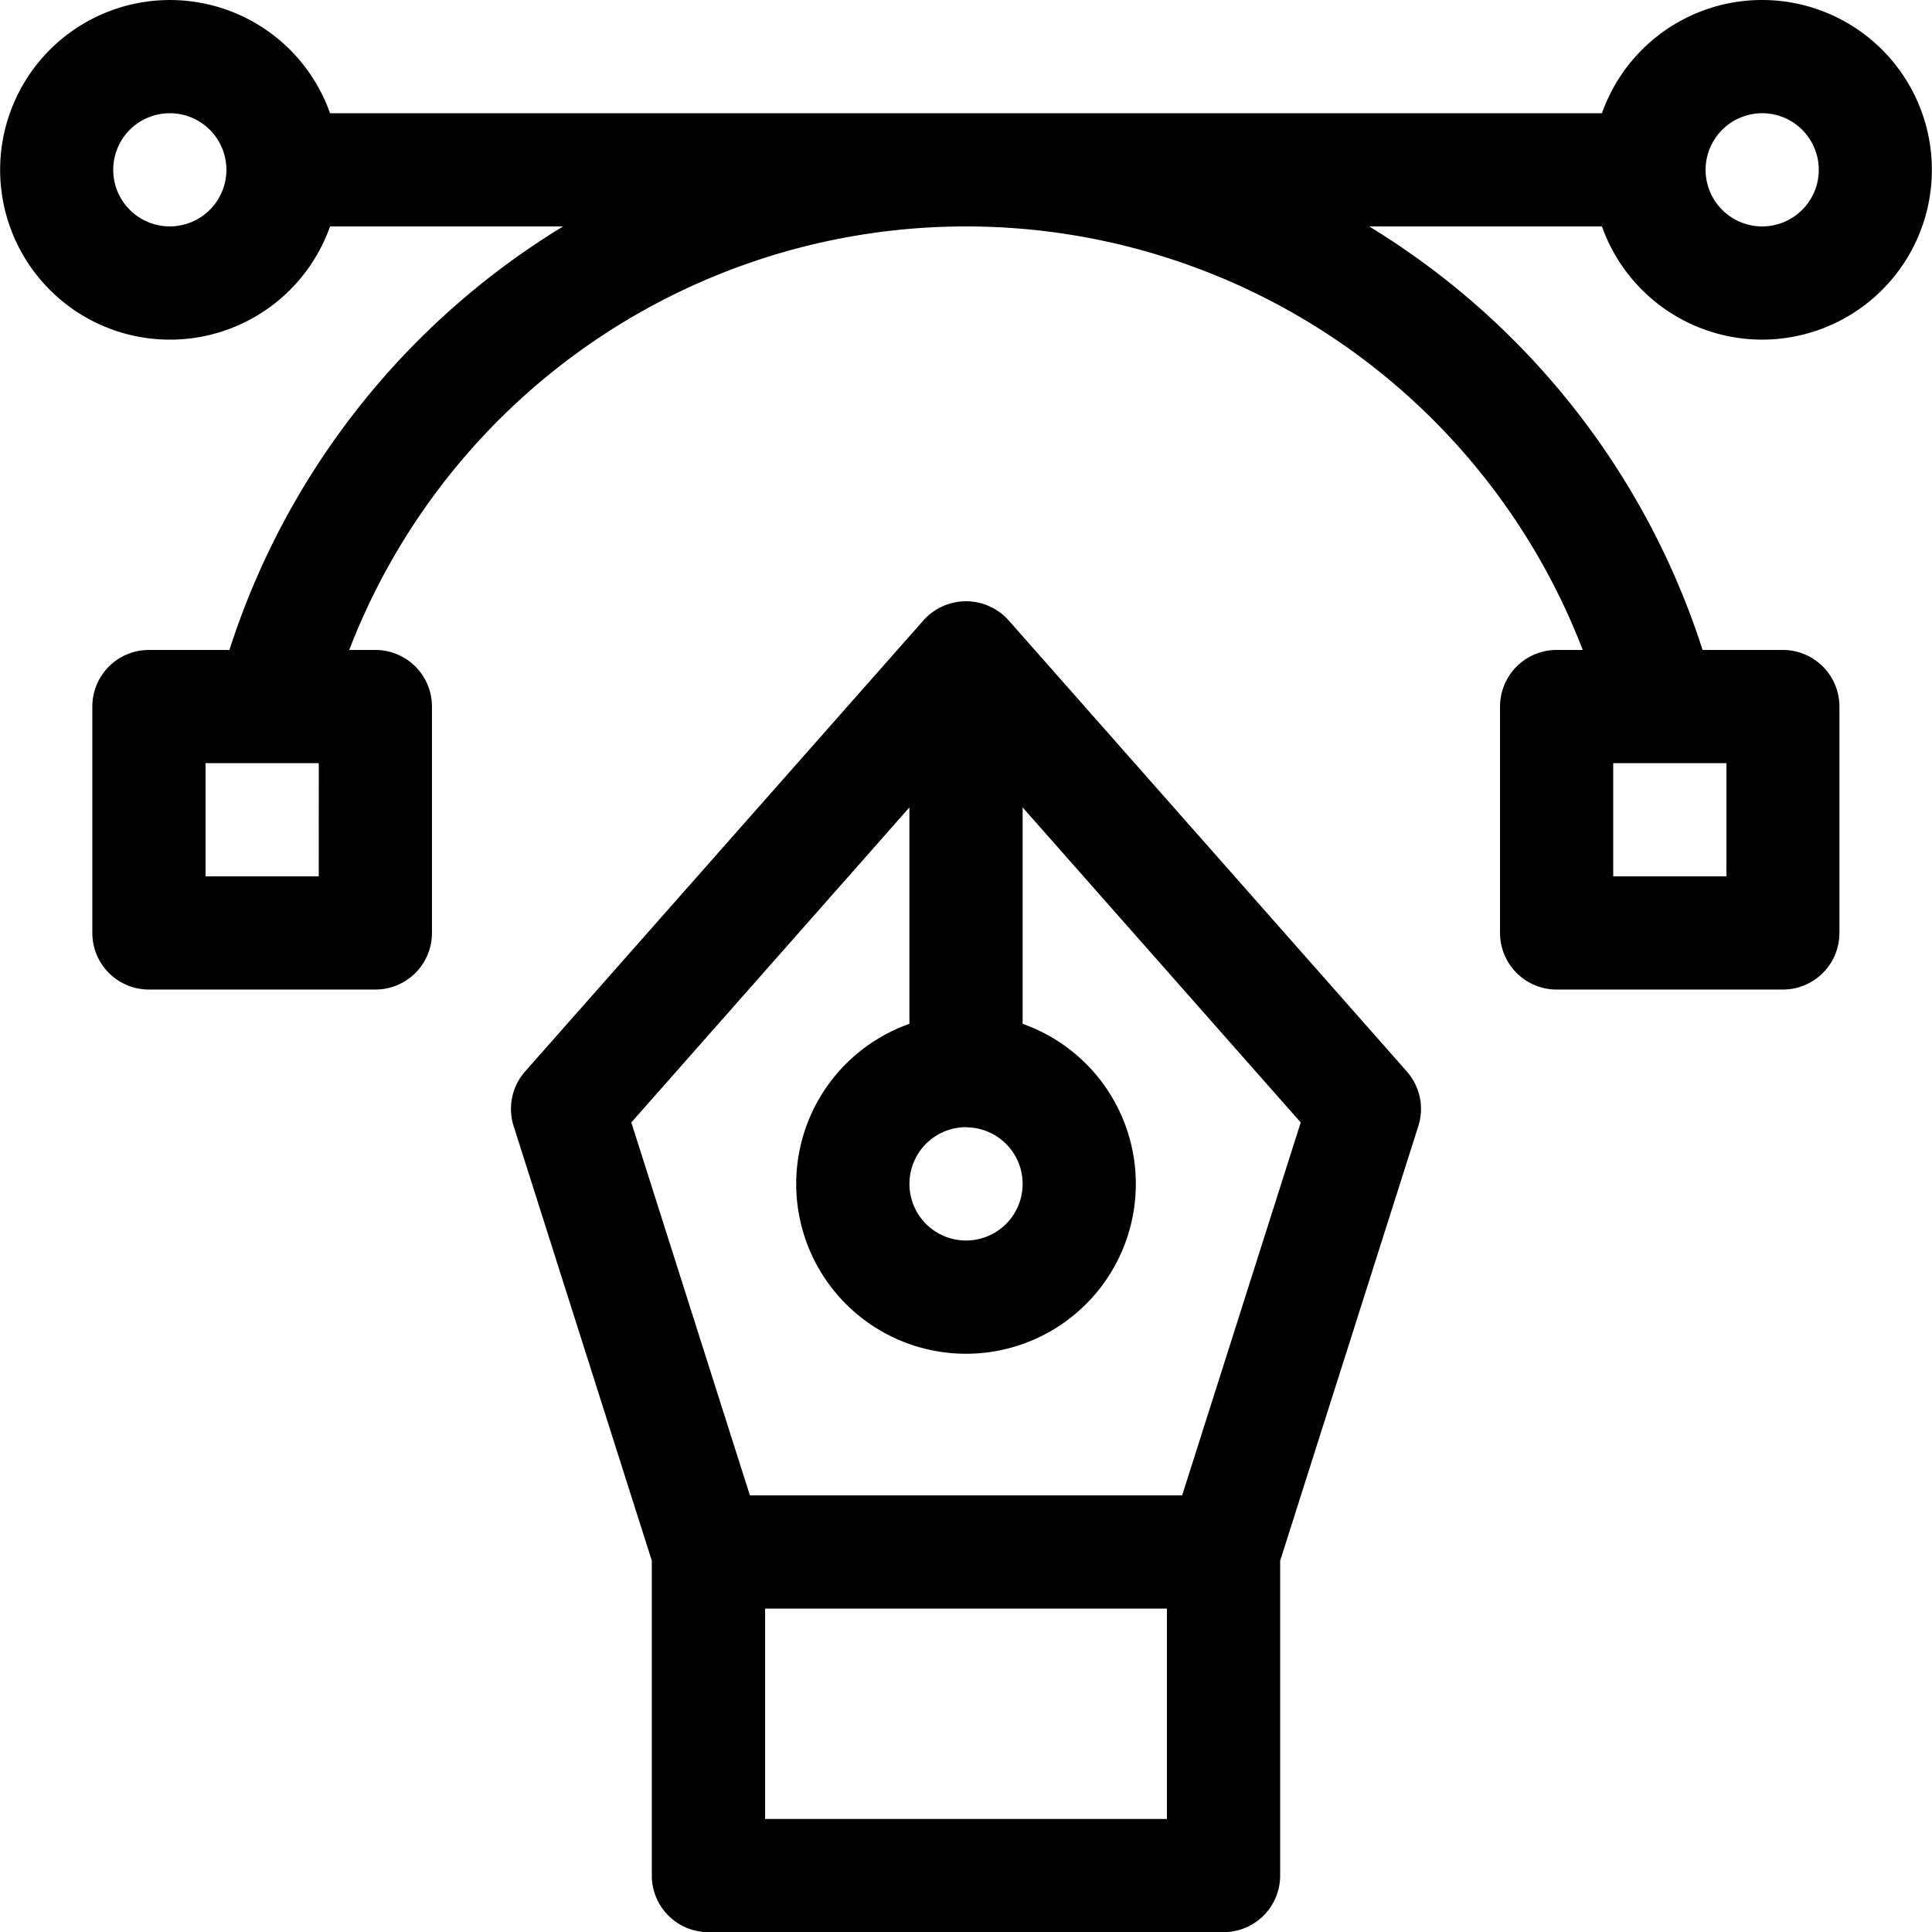
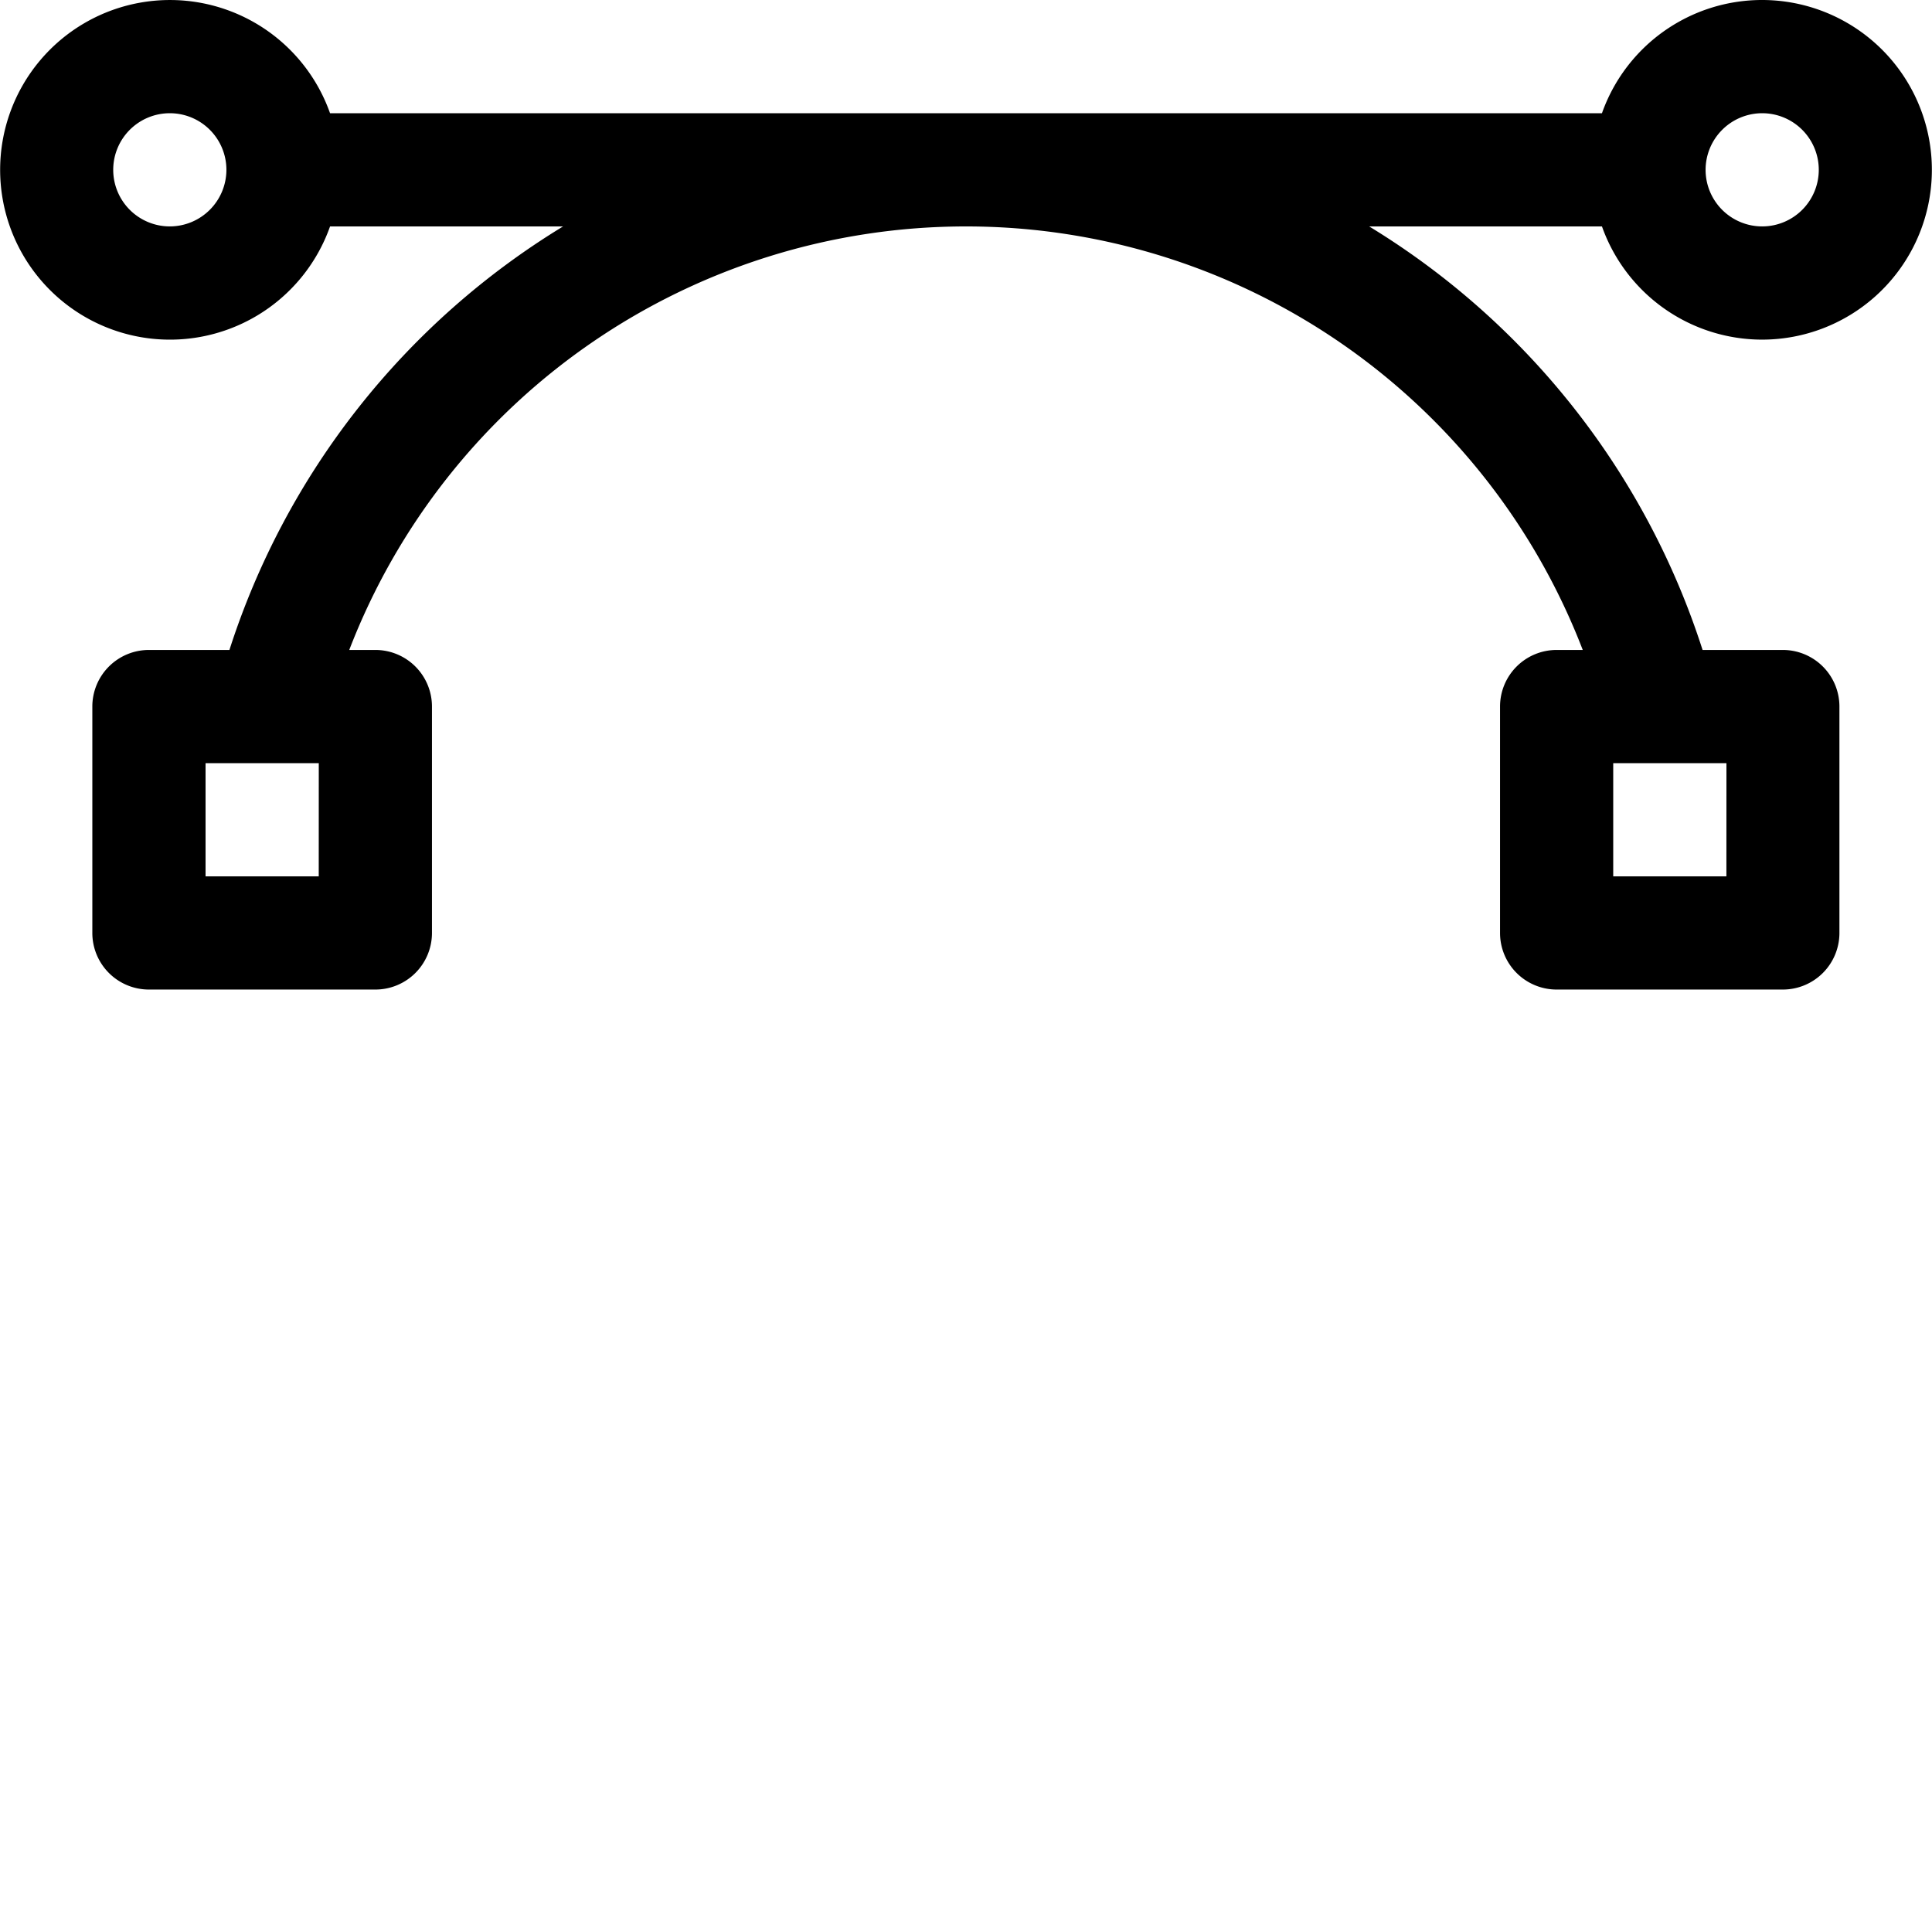
<svg xmlns="http://www.w3.org/2000/svg" id="_010-vector_graphic" data-name="010-vector graphic" width="48" height="48" viewBox="0 0 48 48">
-   <path id="Path_163211" data-name="Path 163211" d="M147.788,159.81a1.418,1.418,0,0,0-2.108,0l-9.9,11.211a1.407,1.407,0,0,0-.286,1.357l3.433,10.8V191a1.406,1.406,0,0,0,1.406,1.406h12.8A1.406,1.406,0,0,0,154.538,191v-7.821l3.433-10.8a1.406,1.406,0,0,0-.286-1.357Zm-1.054,12.6a1.406,1.406,0,1,1-1.406,1.406A1.408,1.408,0,0,1,146.733,172.406Zm-4.992,17.184v-5.227h9.983v5.227Zm10.361-8.04H141.364l-2.946-9.265,6.909-7.827v5.377a4.219,4.219,0,1,0,2.813,0v-5.377l6.909,7.827Z" transform="translate(-122.733 -144.402)" />
  <path id="Path_163212" data-name="Path 163212" d="M43.781,8.438A4.219,4.219,0,1,0,39.8,2.813H8.2a4.219,4.219,0,1,0,0,2.813h5.789A19.183,19.183,0,0,0,5.7,16.148h-2a1.406,1.406,0,0,0-1.406,1.406v5.625A1.406,1.406,0,0,0,3.7,24.585H9.326a1.406,1.406,0,0,0,1.406-1.406V17.554a1.406,1.406,0,0,0-1.406-1.406H8.677a16.418,16.418,0,0,1,30.646,0h-.649a1.406,1.406,0,0,0-1.406,1.406v5.625a1.406,1.406,0,0,0,1.406,1.406H44.3A1.406,1.406,0,0,0,45.7,23.179V17.554A1.406,1.406,0,0,0,44.3,16.148h-2A19.183,19.183,0,0,0,34.016,5.625H39.8a4.225,4.225,0,0,0,3.977,2.813ZM4.219,5.625A1.406,1.406,0,1,1,5.625,4.219,1.408,1.408,0,0,1,4.219,5.625Zm3.7,16.148H5.107V18.96H7.92Zm34.973,0H40.08V18.96h2.813Zm.889-18.96a1.406,1.406,0,1,1-1.406,1.406A1.408,1.408,0,0,1,43.781,2.813Z" />
</svg>